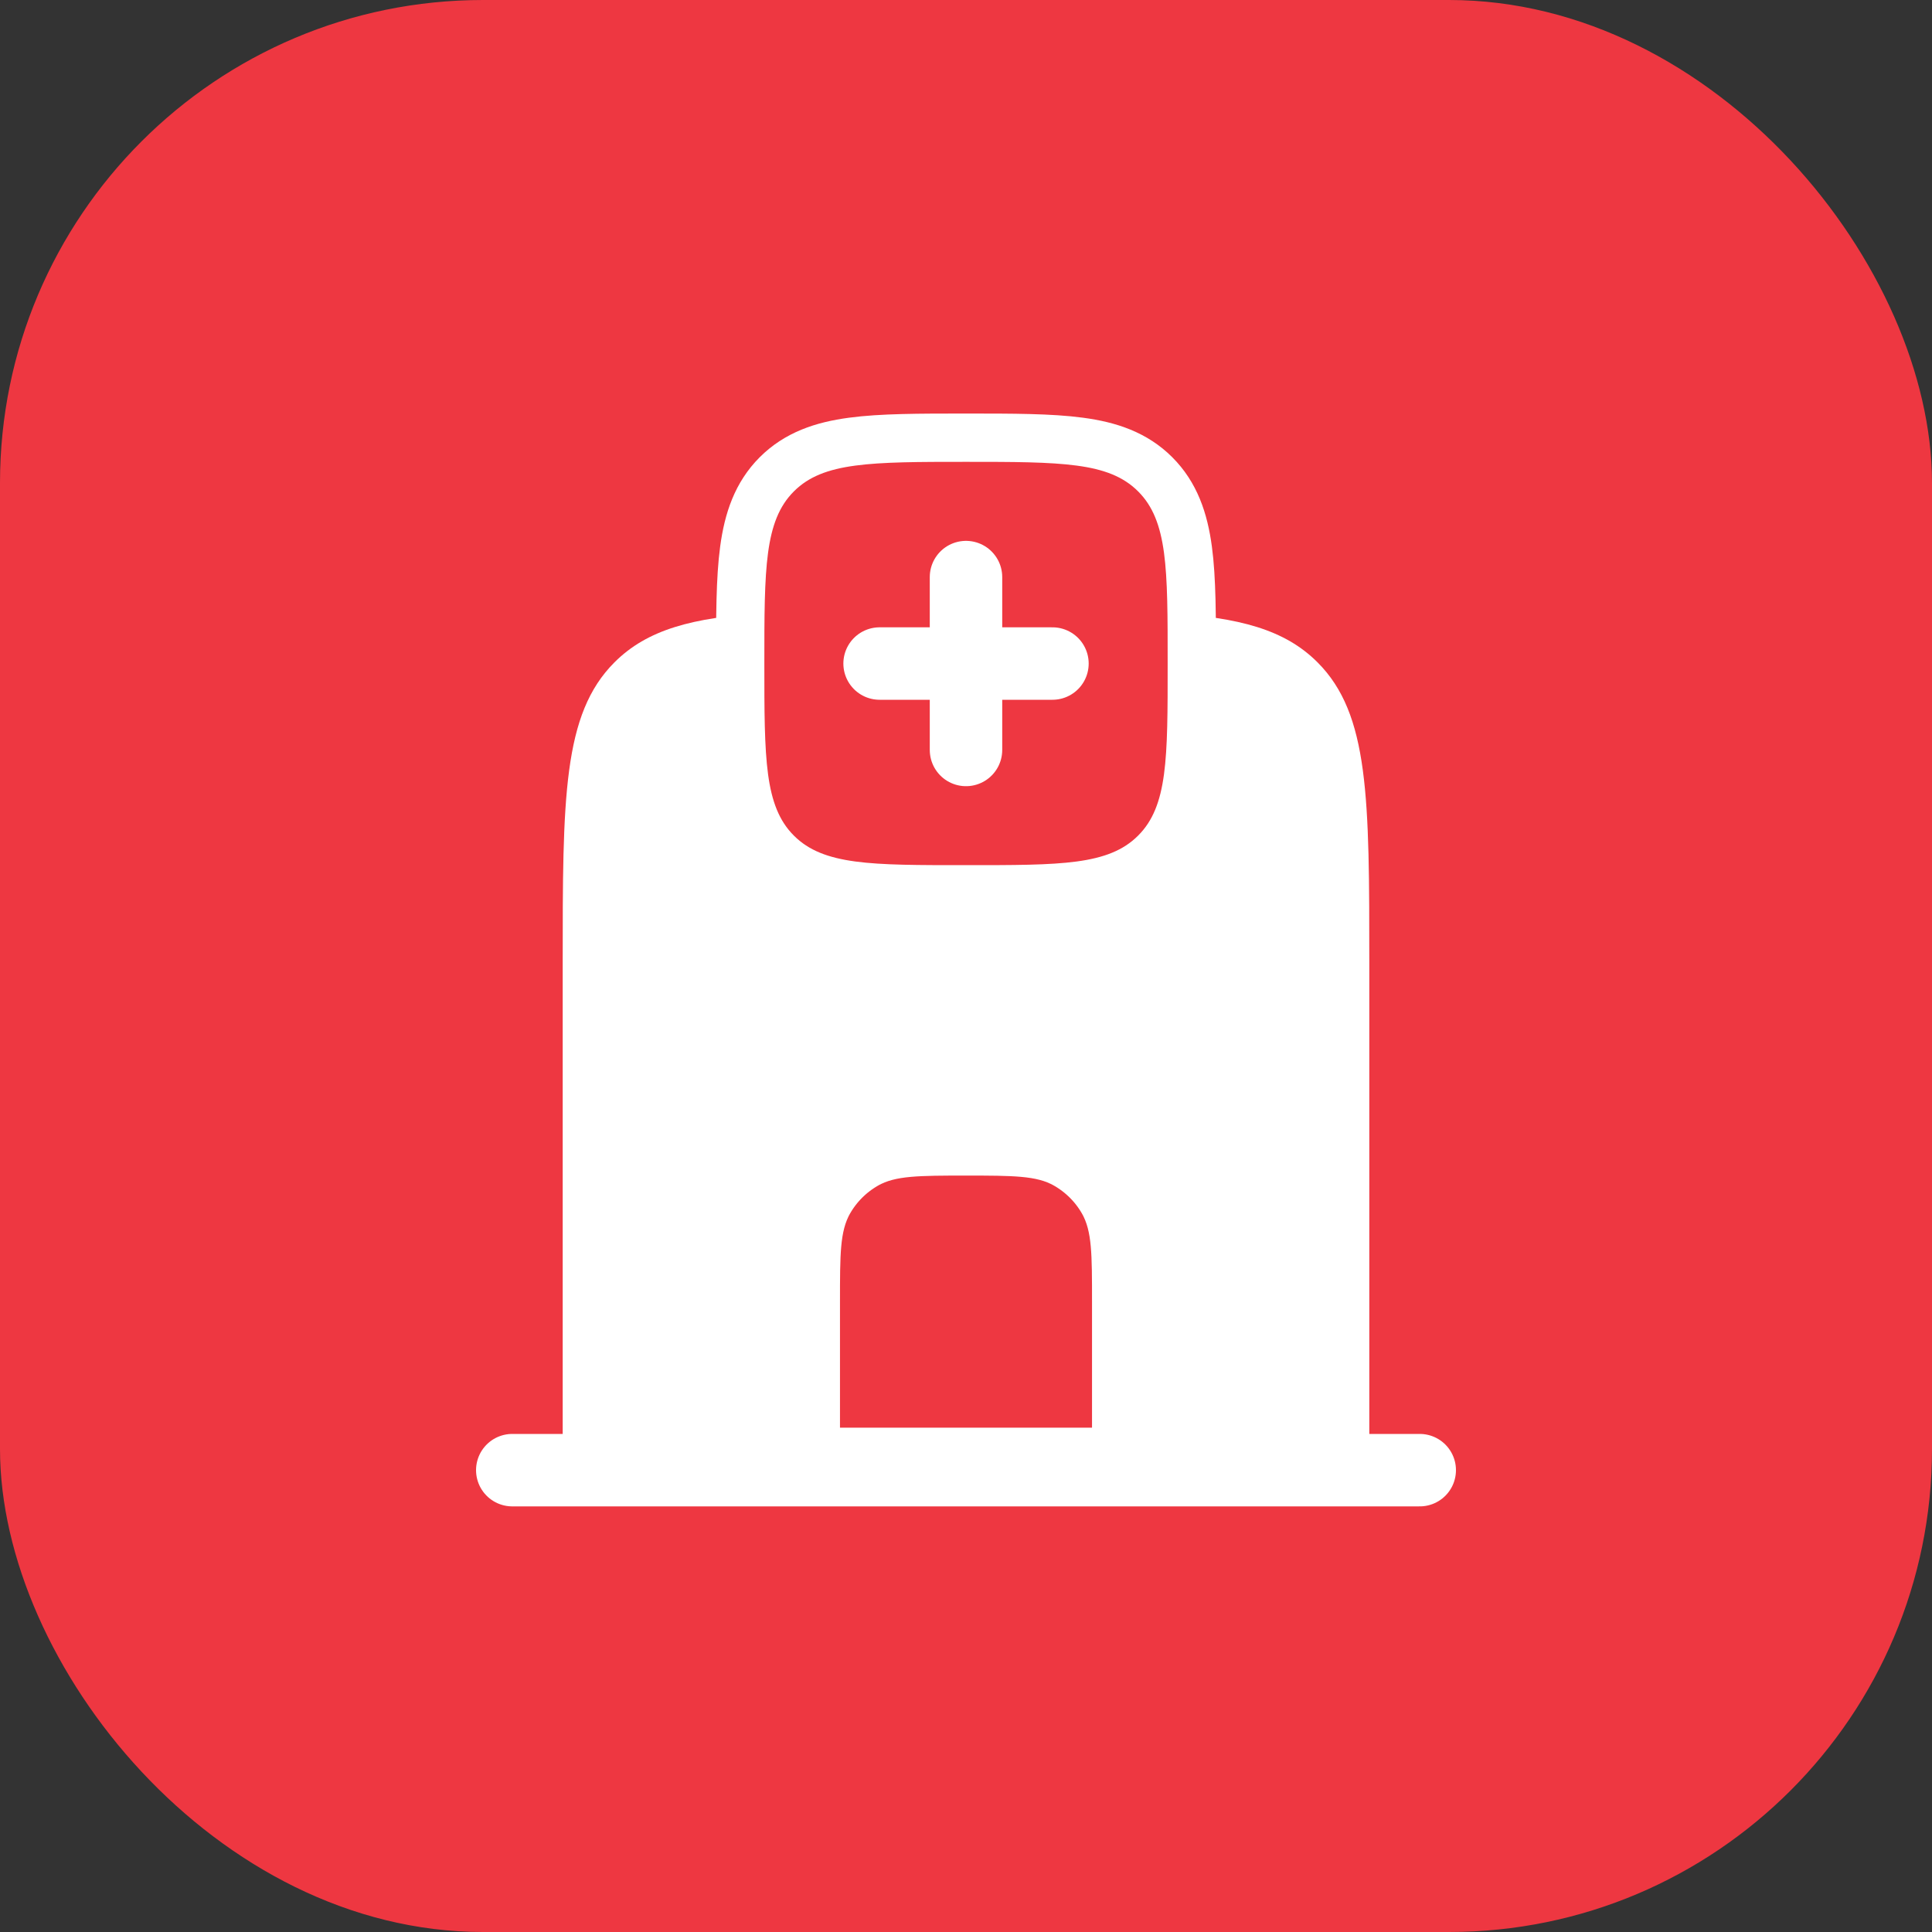
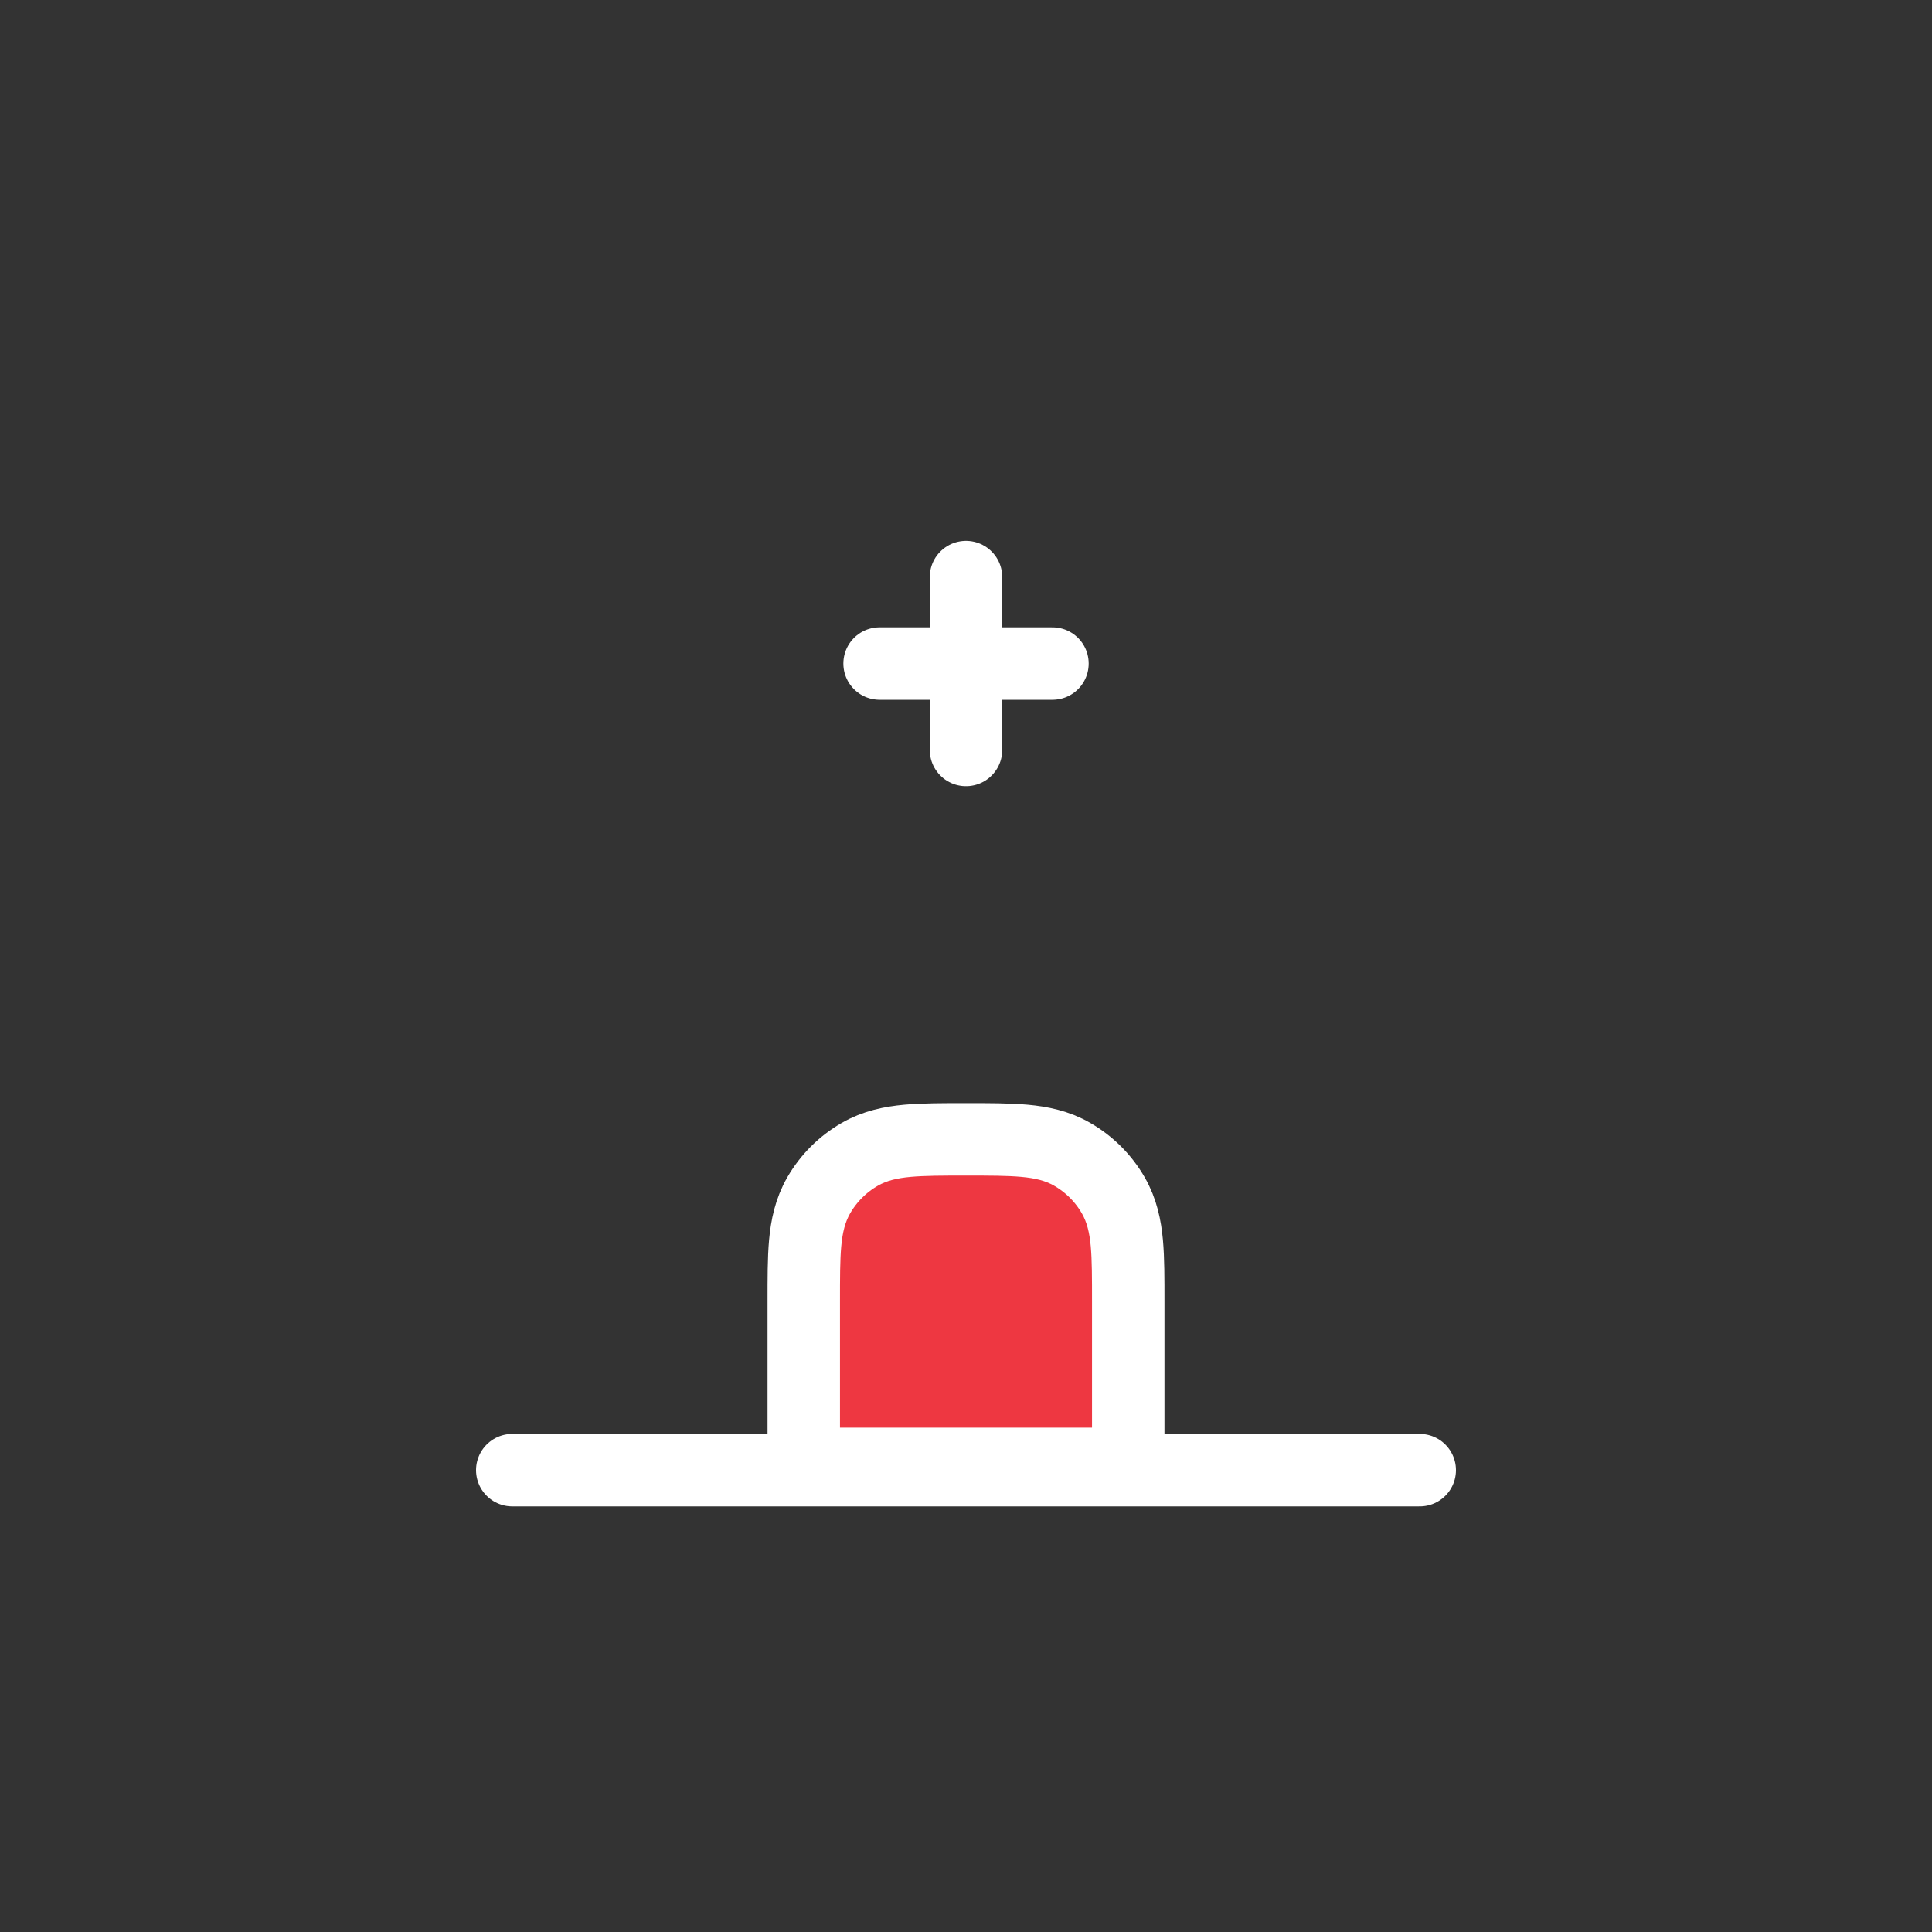
<svg xmlns="http://www.w3.org/2000/svg" width="40" height="40" viewBox="0 0 40 40" fill="none">
  <rect x="0" y="0" width="40" height="40" fill="#333333" stroke="none" />
-   <rect width="40" height="40" rx="10" fill="#EE3741" />
-   <path d="M27.28 13.715C28.35 14.788 28.35 16.515 28.35 19.97V30.438H11.65V19.97C11.65 16.515 11.65 14.788 12.72 13.715C13.4 13.033 14.344 12.784 15.825 12.694H24.175C25.657 12.784 26.6 13.033 27.28 13.715Z" fill="white" />
  <path d="M10.606 30.438H29.394" stroke="white" stroke-width="1.5" stroke-linecap="round" stroke-linejoin="round" />
  <path d="M20 23.589C20.474 23.589 20.88 23.589 21.211 23.619C21.552 23.65 21.887 23.718 22.201 23.9C22.553 24.103 22.846 24.395 23.049 24.748C23.23 25.062 23.299 25.397 23.33 25.738C23.36 26.069 23.359 26.475 23.359 26.949V30.308H16.641V26.949C16.641 26.475 16.64 26.069 16.67 25.738C16.701 25.397 16.77 25.062 16.951 24.748C17.154 24.395 17.447 24.103 17.799 23.9C18.113 23.718 18.448 23.65 18.789 23.619C19.12 23.589 19.526 23.589 20 23.589Z" fill="#EE3741" stroke="white" stroke-width="1.5" stroke-linecap="round" />
-   <path d="M20 9.062C20.97 9.062 21.748 9.062 22.357 9.144C22.981 9.227 23.503 9.406 23.917 9.82C24.331 10.234 24.511 10.756 24.595 11.38C24.677 11.989 24.675 12.768 24.675 13.737C24.675 14.707 24.677 15.485 24.595 16.095C24.511 16.719 24.331 17.24 23.917 17.654C23.503 18.068 22.981 18.248 22.357 18.332C21.748 18.414 20.97 18.412 20 18.412C19.03 18.412 18.252 18.414 17.643 18.332C17.019 18.248 16.497 18.068 16.083 17.654C15.669 17.24 15.49 16.718 15.406 16.095C15.324 15.485 15.325 14.707 15.325 13.737C15.325 12.768 15.324 11.989 15.406 11.38C15.49 10.756 15.669 10.234 16.083 9.82C16.497 9.406 17.019 9.227 17.643 9.144C18.252 9.062 19.03 9.062 20 9.062Z" fill="#EE3741" stroke="white" stroke-linecap="round" stroke-linejoin="round" />
  <path d="M20 11.948V13.738M20 13.738V15.527M20 13.738H21.79M20 13.738H18.211" stroke="white" stroke-width="1.5" stroke-linecap="round" />
</svg>